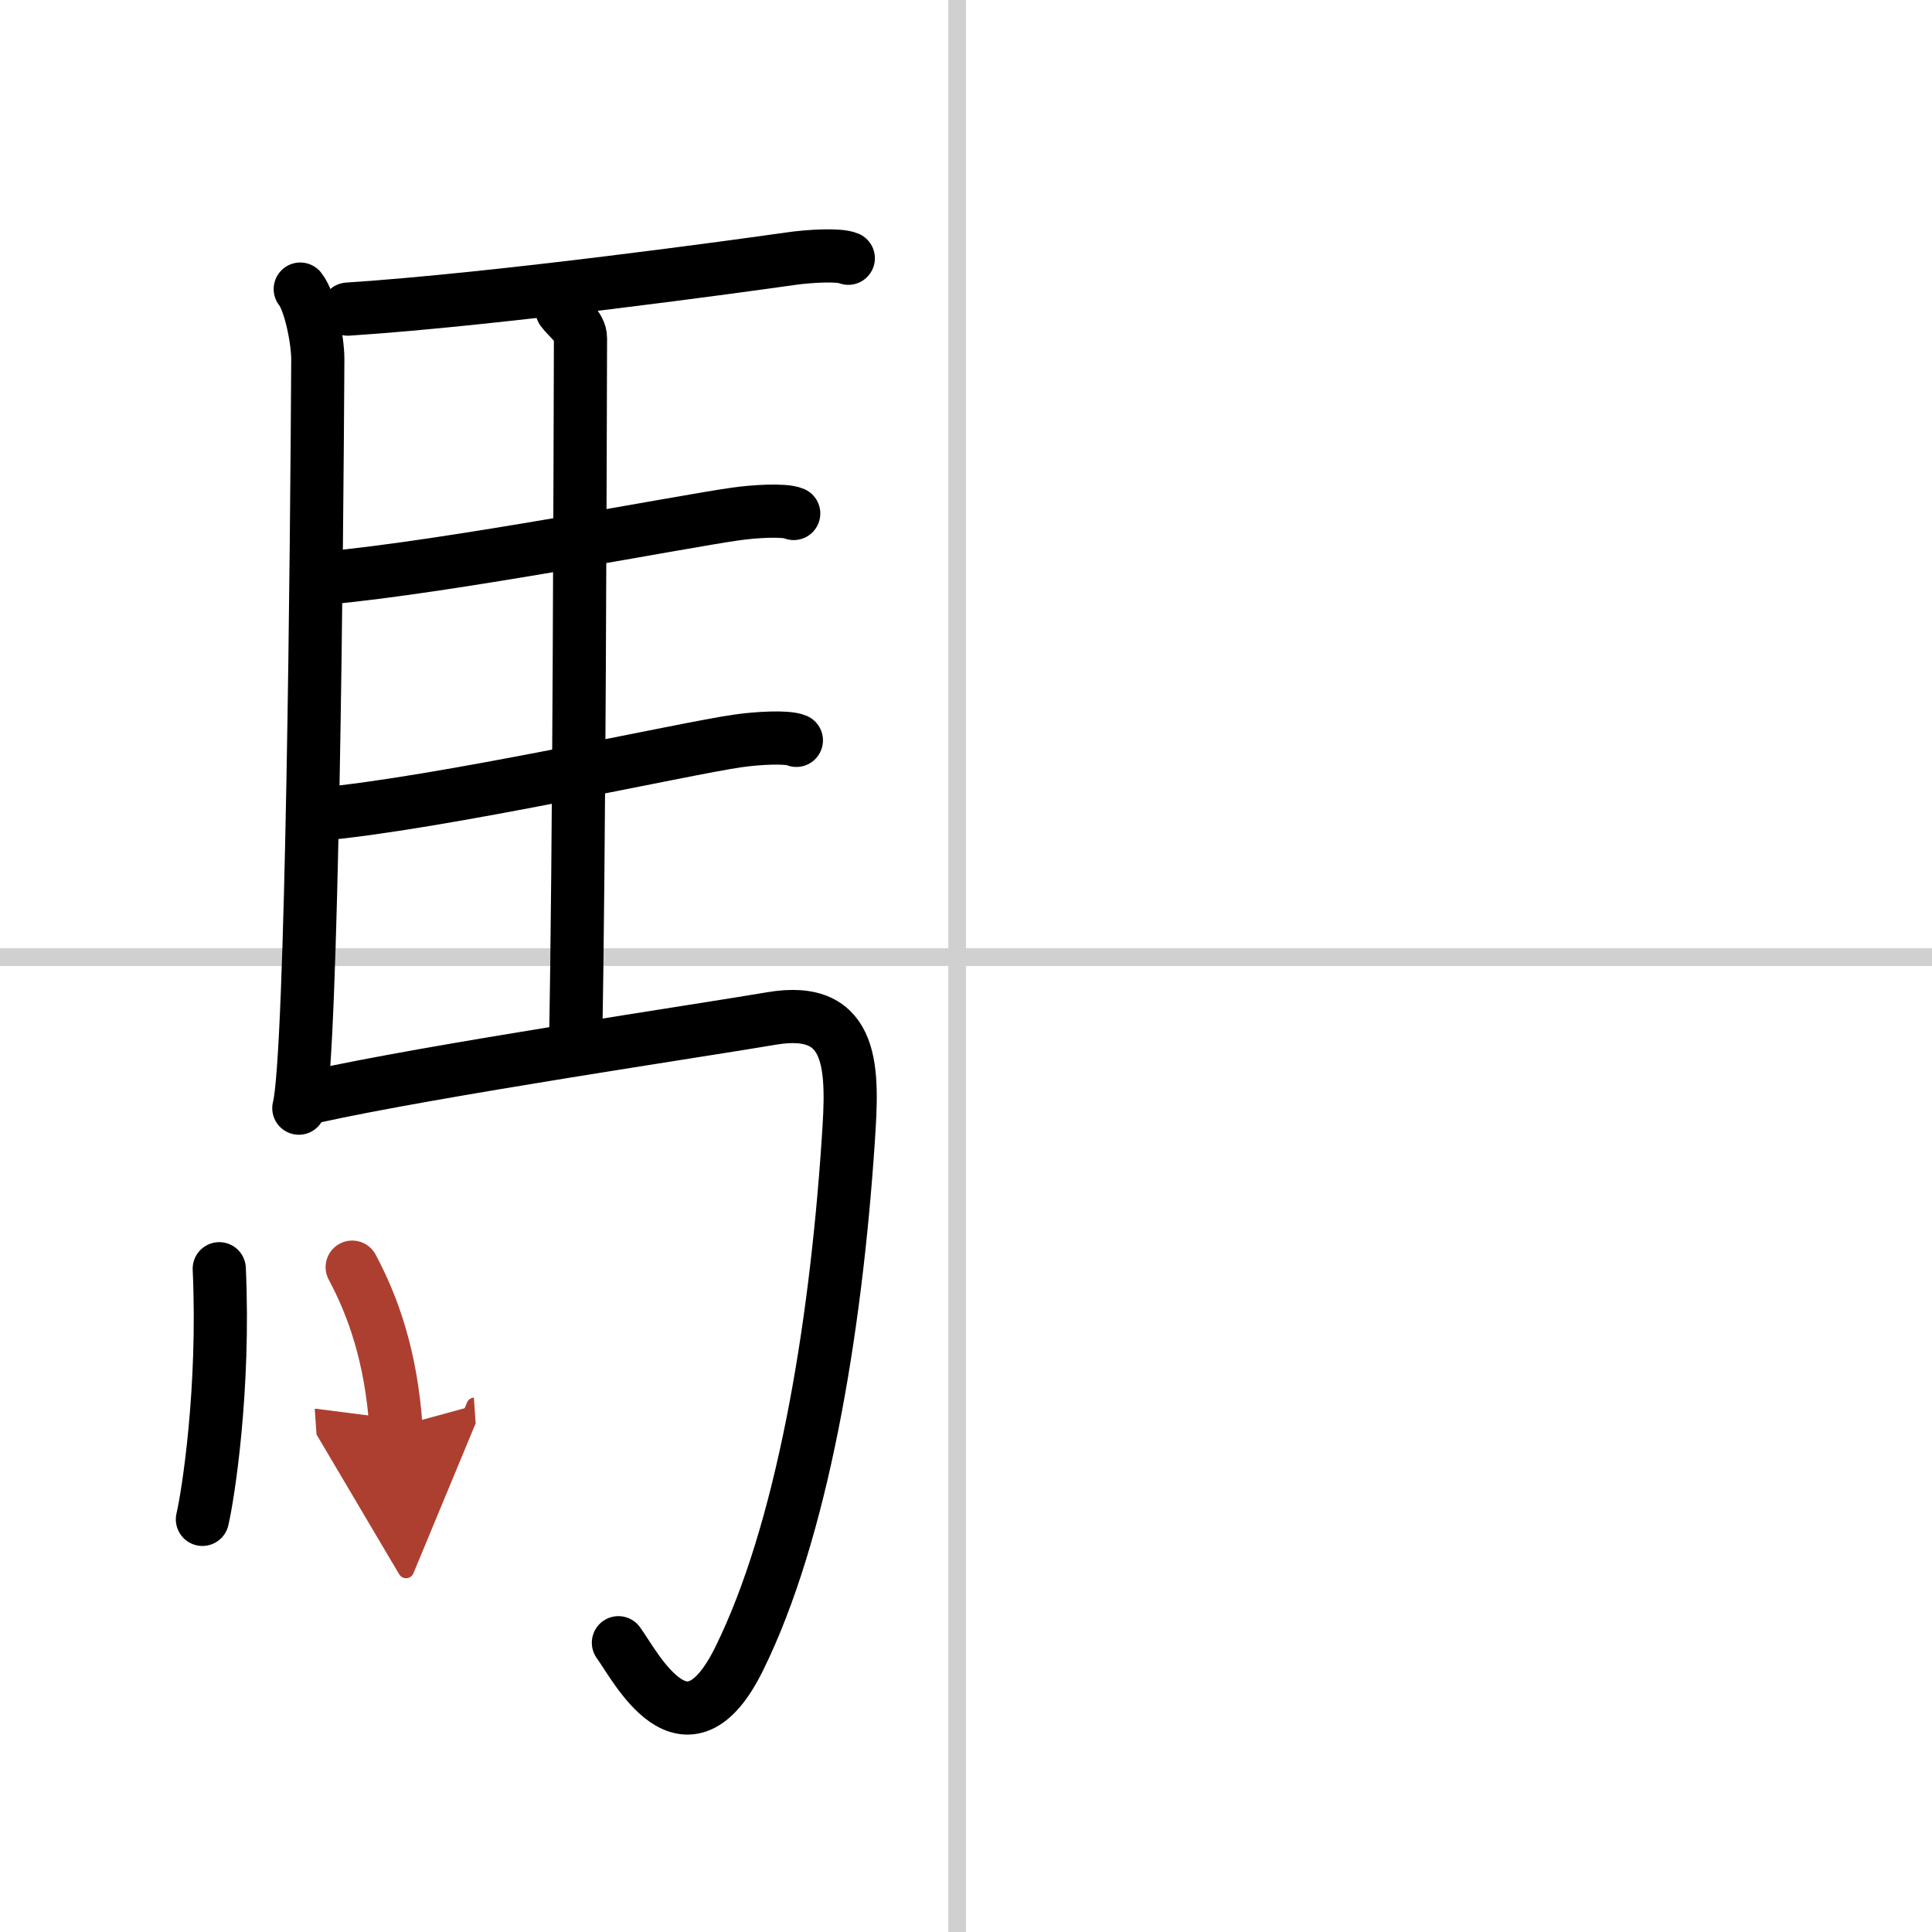
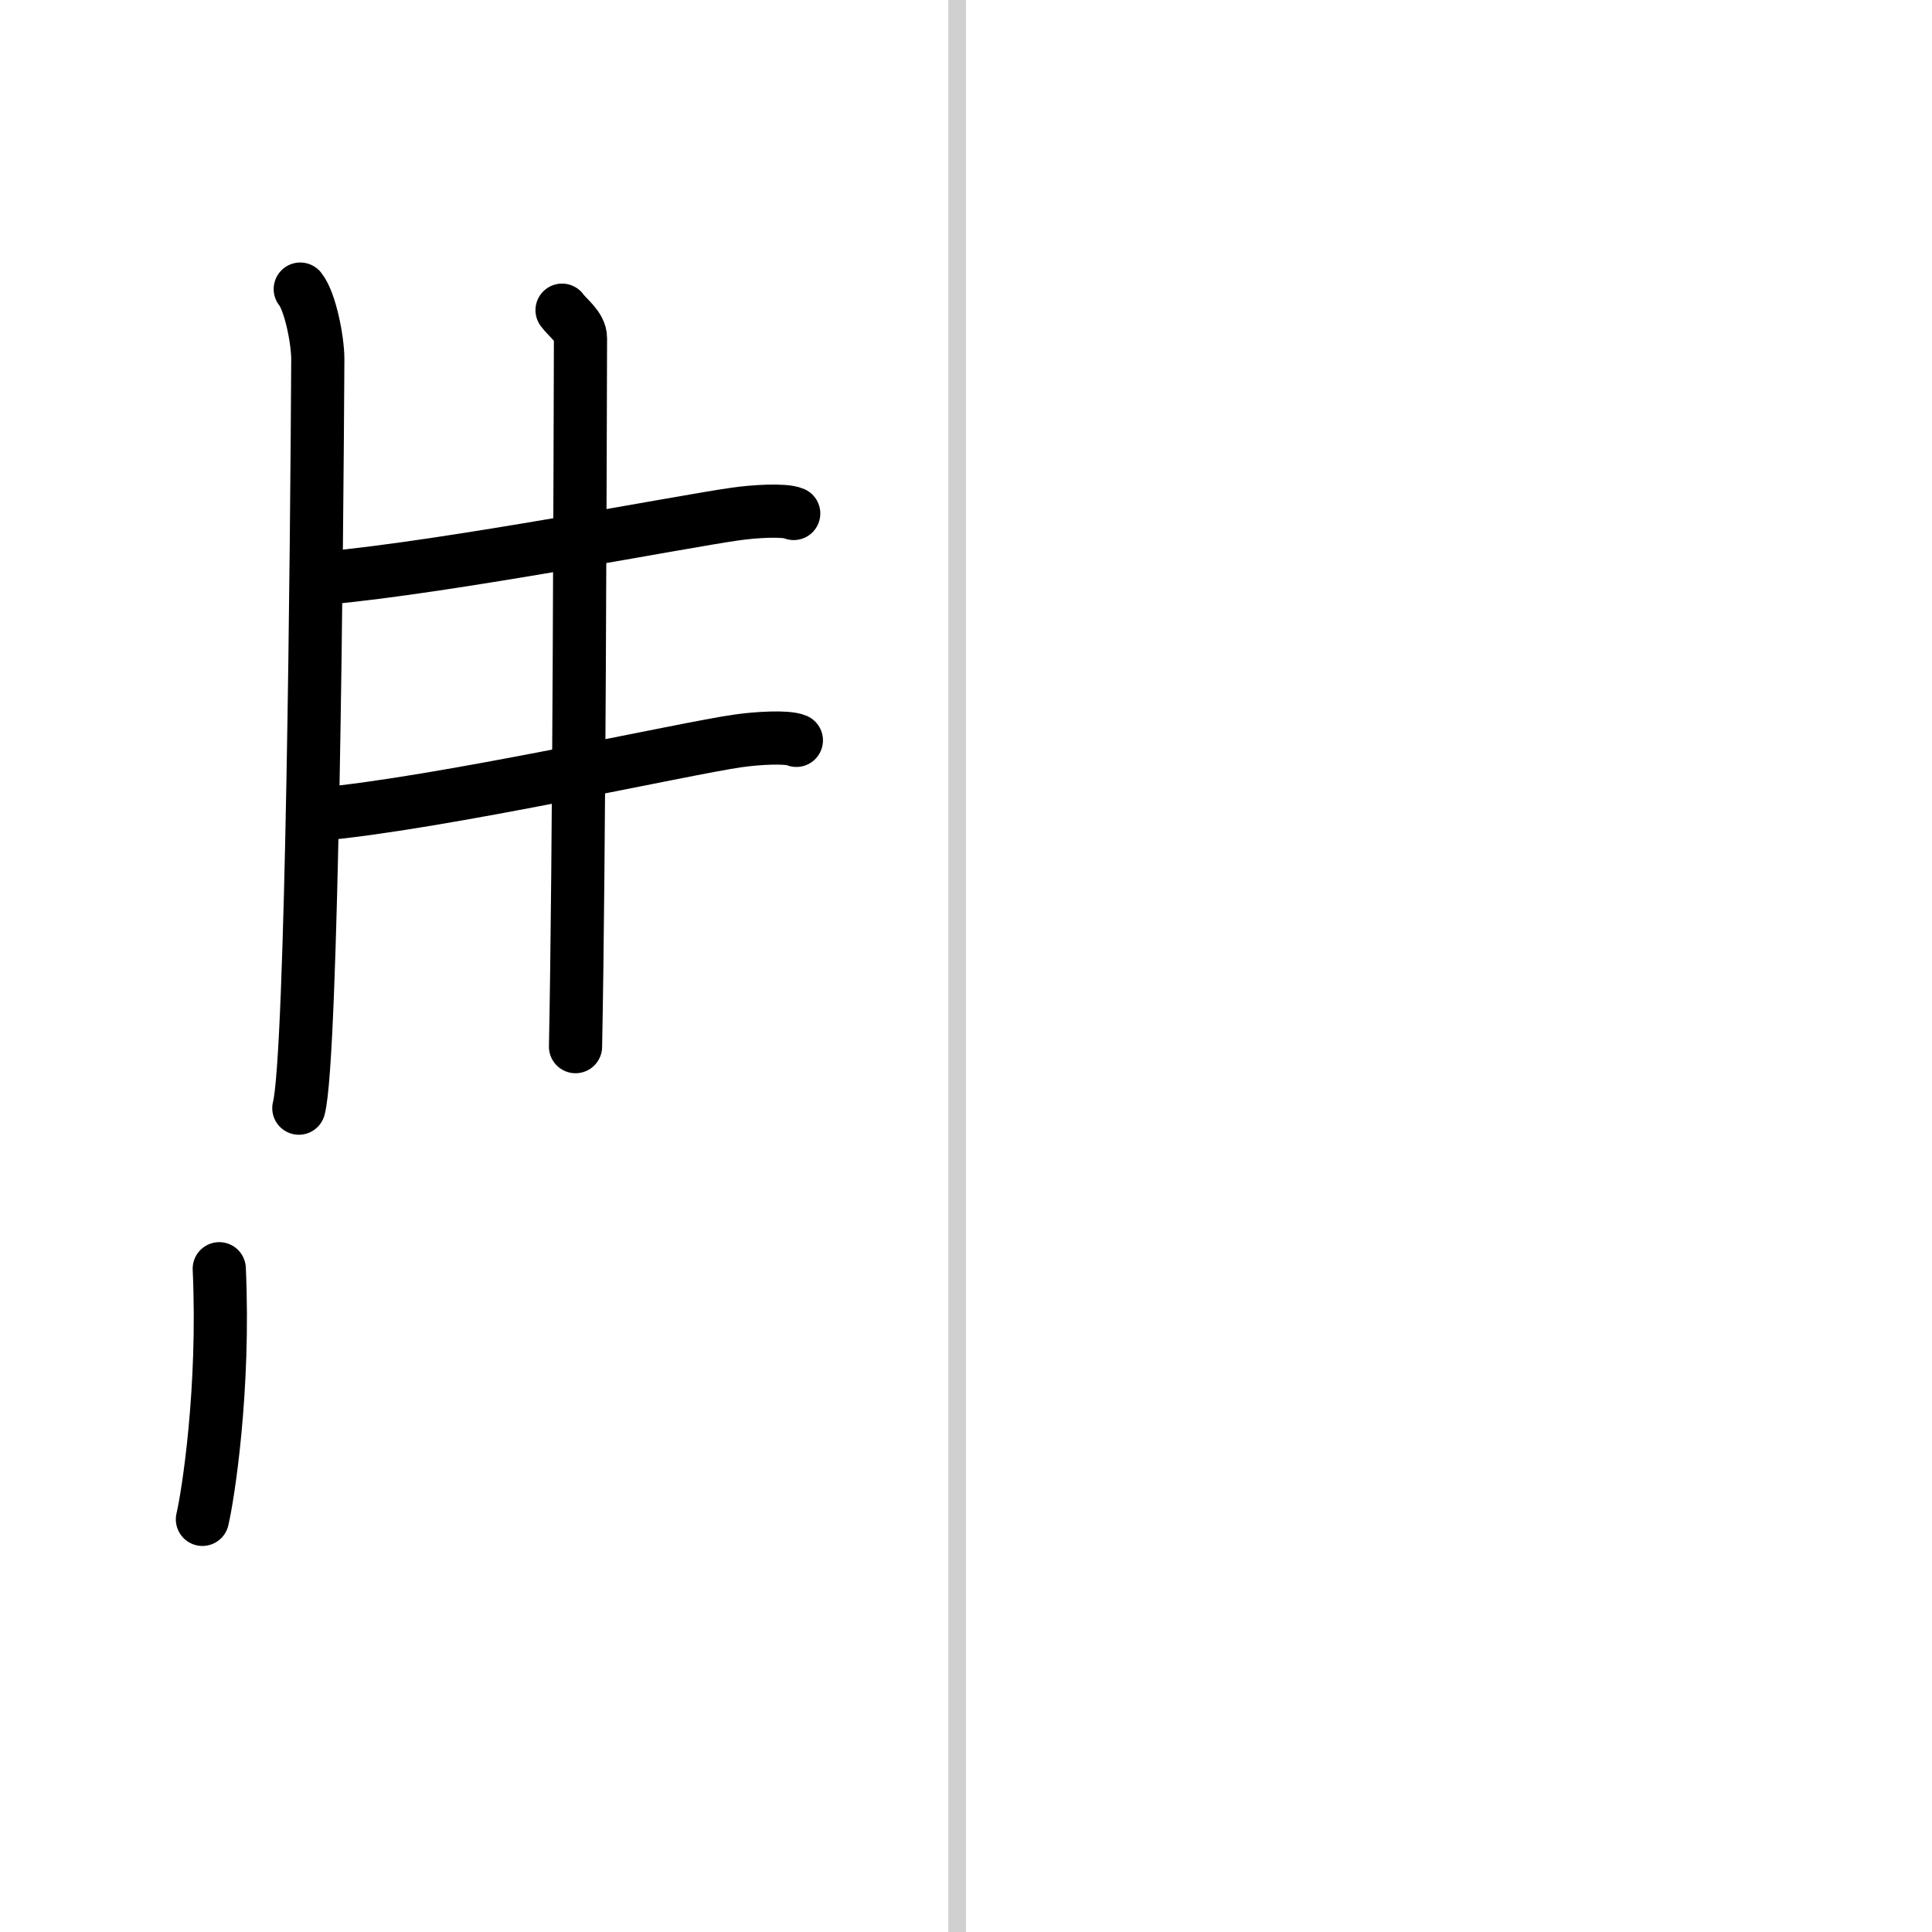
<svg xmlns="http://www.w3.org/2000/svg" width="400" height="400" viewBox="0 0 109 109">
  <defs>
    <marker id="a" markerWidth="4" orient="auto" refX="1" refY="5" viewBox="0 0 10 10">
      <polyline points="0 0 10 5 0 10 1 5" fill="#ad3f31" stroke="#ad3f31" />
    </marker>
  </defs>
  <g fill="none" stroke="#000" stroke-linecap="round" stroke-linejoin="round" stroke-width="3">
-     <rect width="100%" height="100%" fill="#fff" stroke="#fff" />
    <line x1="54" x2="54" y2="109" stroke="#d0d0d0" stroke-width="1" />
-     <line x2="109" y1="54" y2="54" stroke="#d0d0d0" stroke-width="1" />
    <path d="m16.94 16.31c0.56 0.69 0.99 2.88 0.99 3.95-0.05 9.81-0.31 39.39-1.07 42.26" />
-     <path d="m19.62 17.44c8.57-0.56 22.35-2.47 24.95-2.84 1.03-0.15 2.77-0.26 3.29-0.03" />
    <path d="m31.71 17.5c0.28 0.4 1.05 0.93 1.04 1.58-0.02 6.55-0.07 29.67-0.28 39.97" />
    <path d="m18.4 32.61c6.86-0.62 20.14-3.2 23.09-3.61 1.03-0.15 2.77-0.26 3.29-0.03" />
    <path d="m18.01 45.94c6.86-0.62 20.69-3.73 23.63-4.14 1.03-0.15 2.77-0.26 3.29-0.03" />
-     <path d="m17.66 61.88c6.77-1.5 22.15-3.78 25.87-4.42 4.75-0.81 4.59 2.98 4.33 6.85-0.73 10.98-2.65 22.17-6.16 29.28-3.01 6.1-5.83 0.43-6.81-0.91" />
    <path d="m12.37 71.58c0.31 6.8-0.63 12.78-0.95 14.14" />
-     <path d="m19.87 71.49c1.19 2.23 2.19 5.04 2.47 9.02" marker-end="url(#a)" stroke="#ad3f31" />
  </g>
</svg>